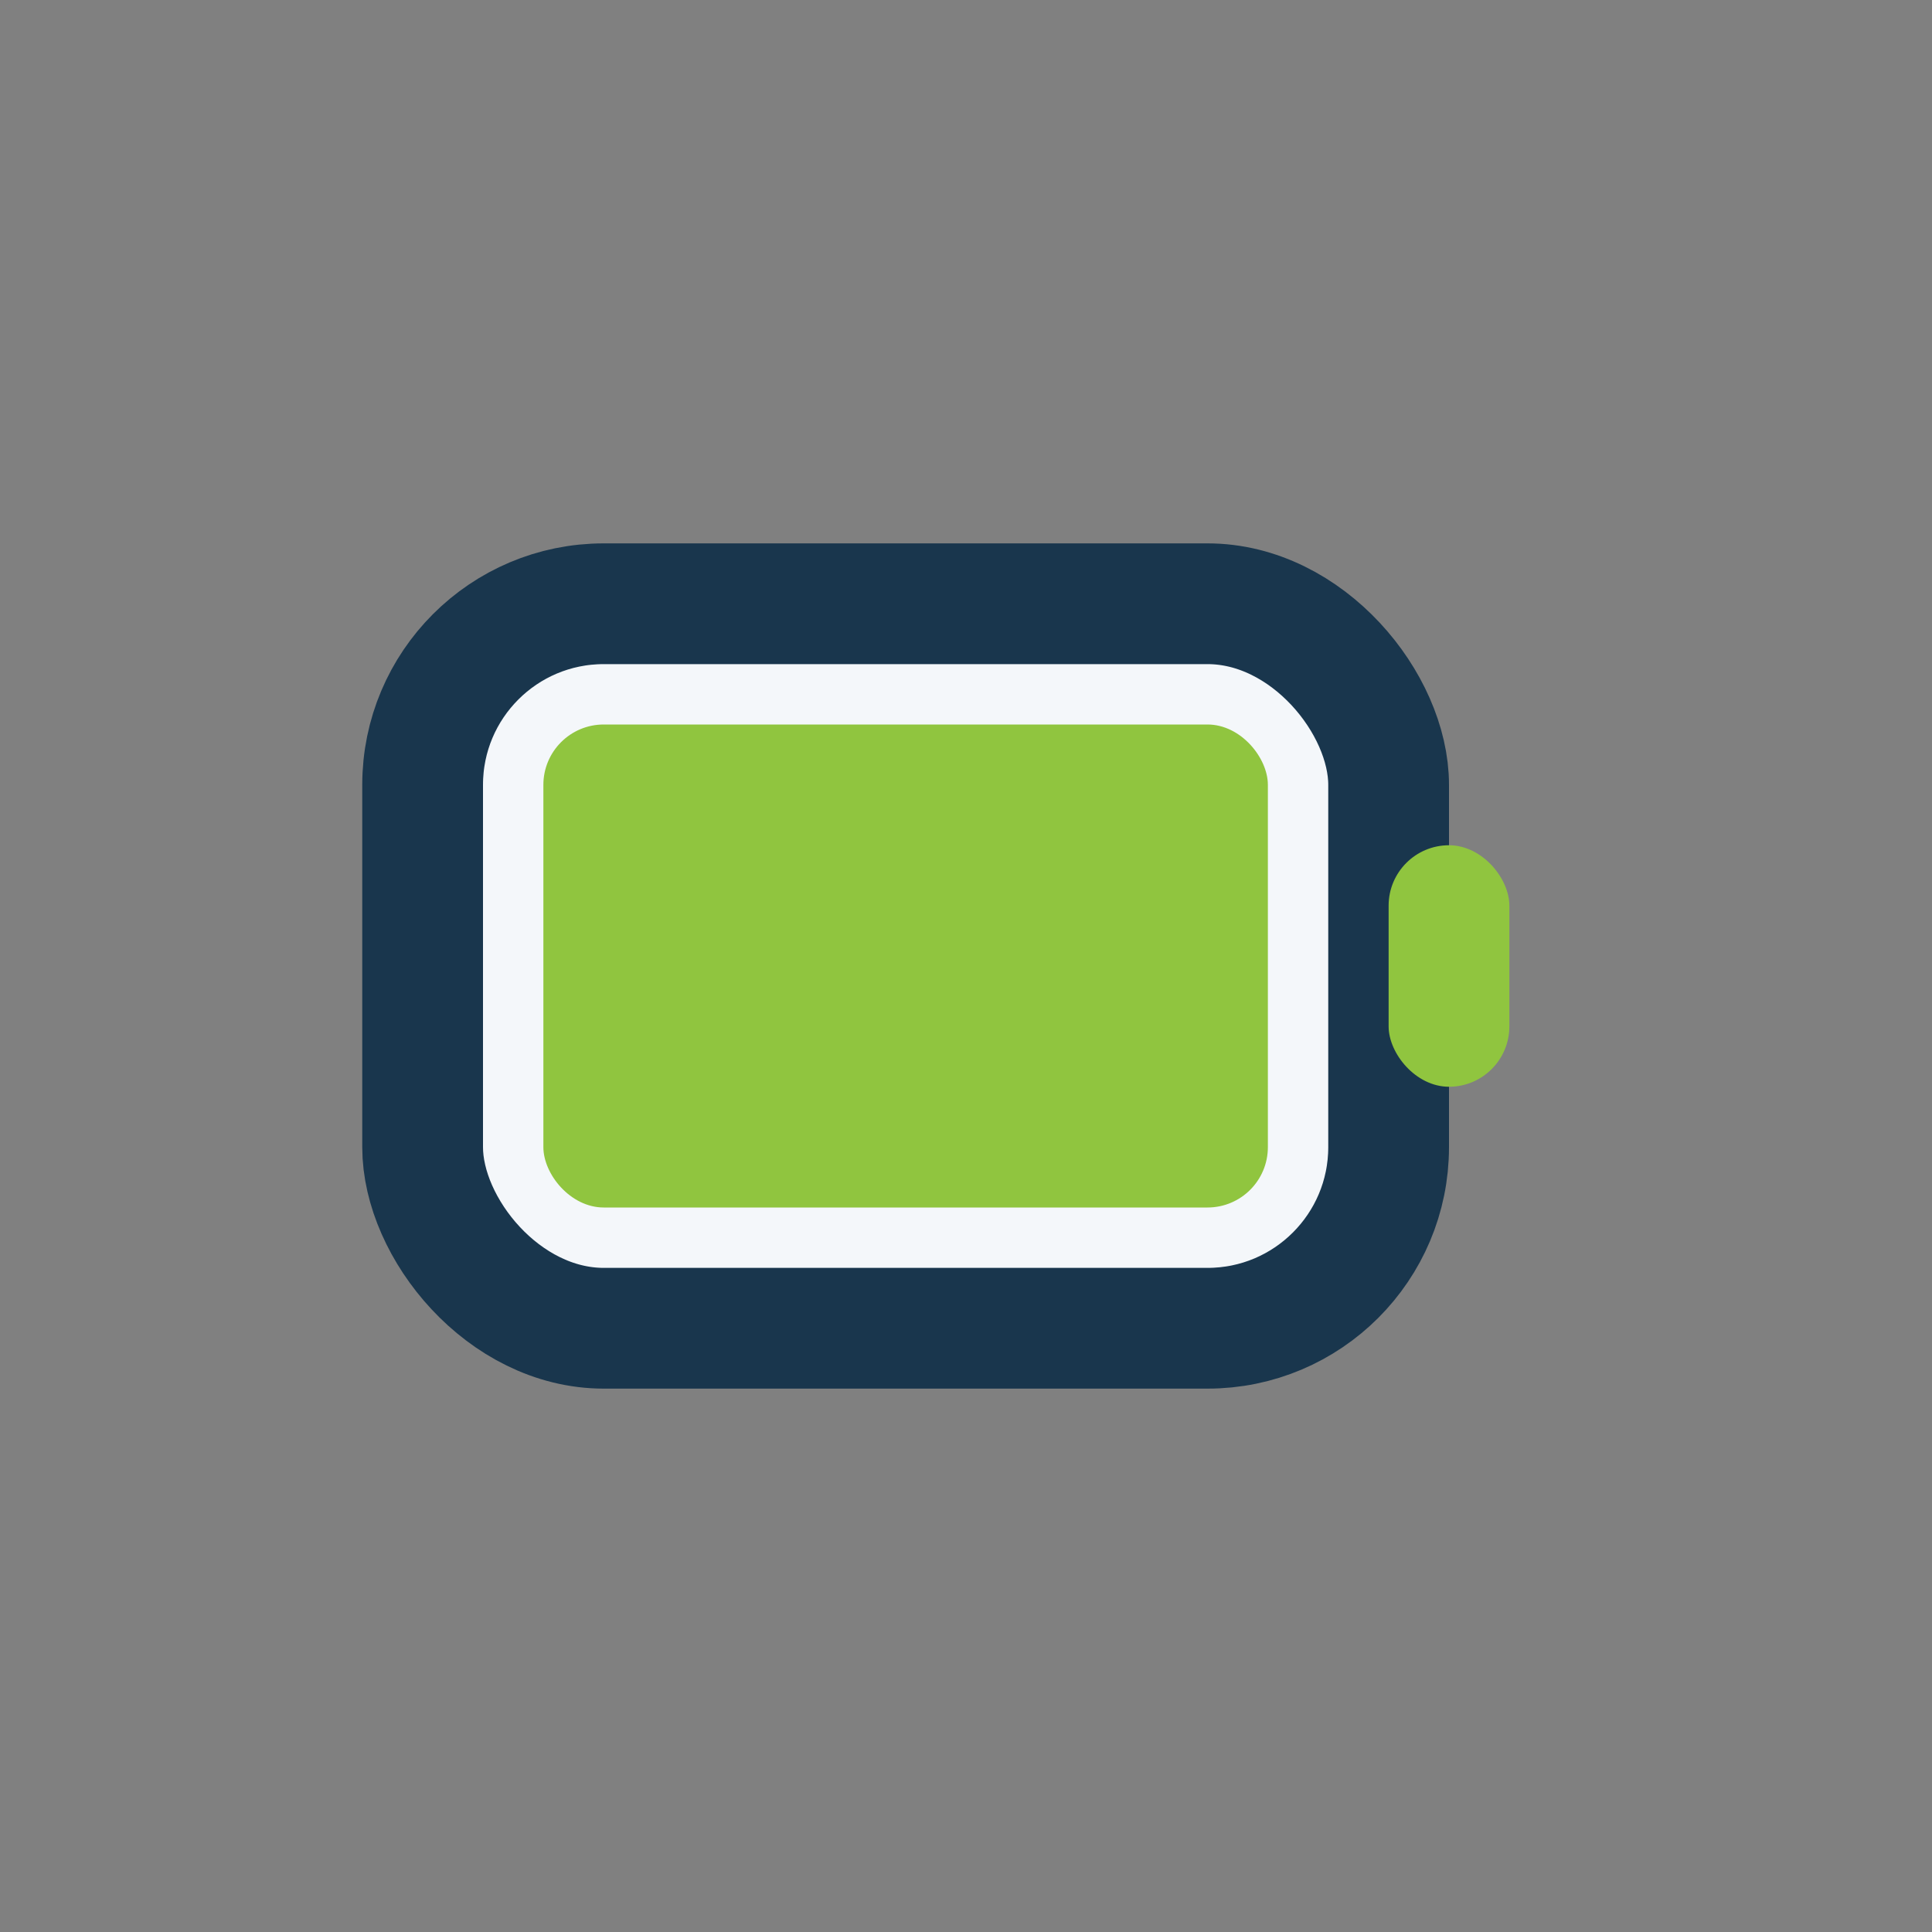
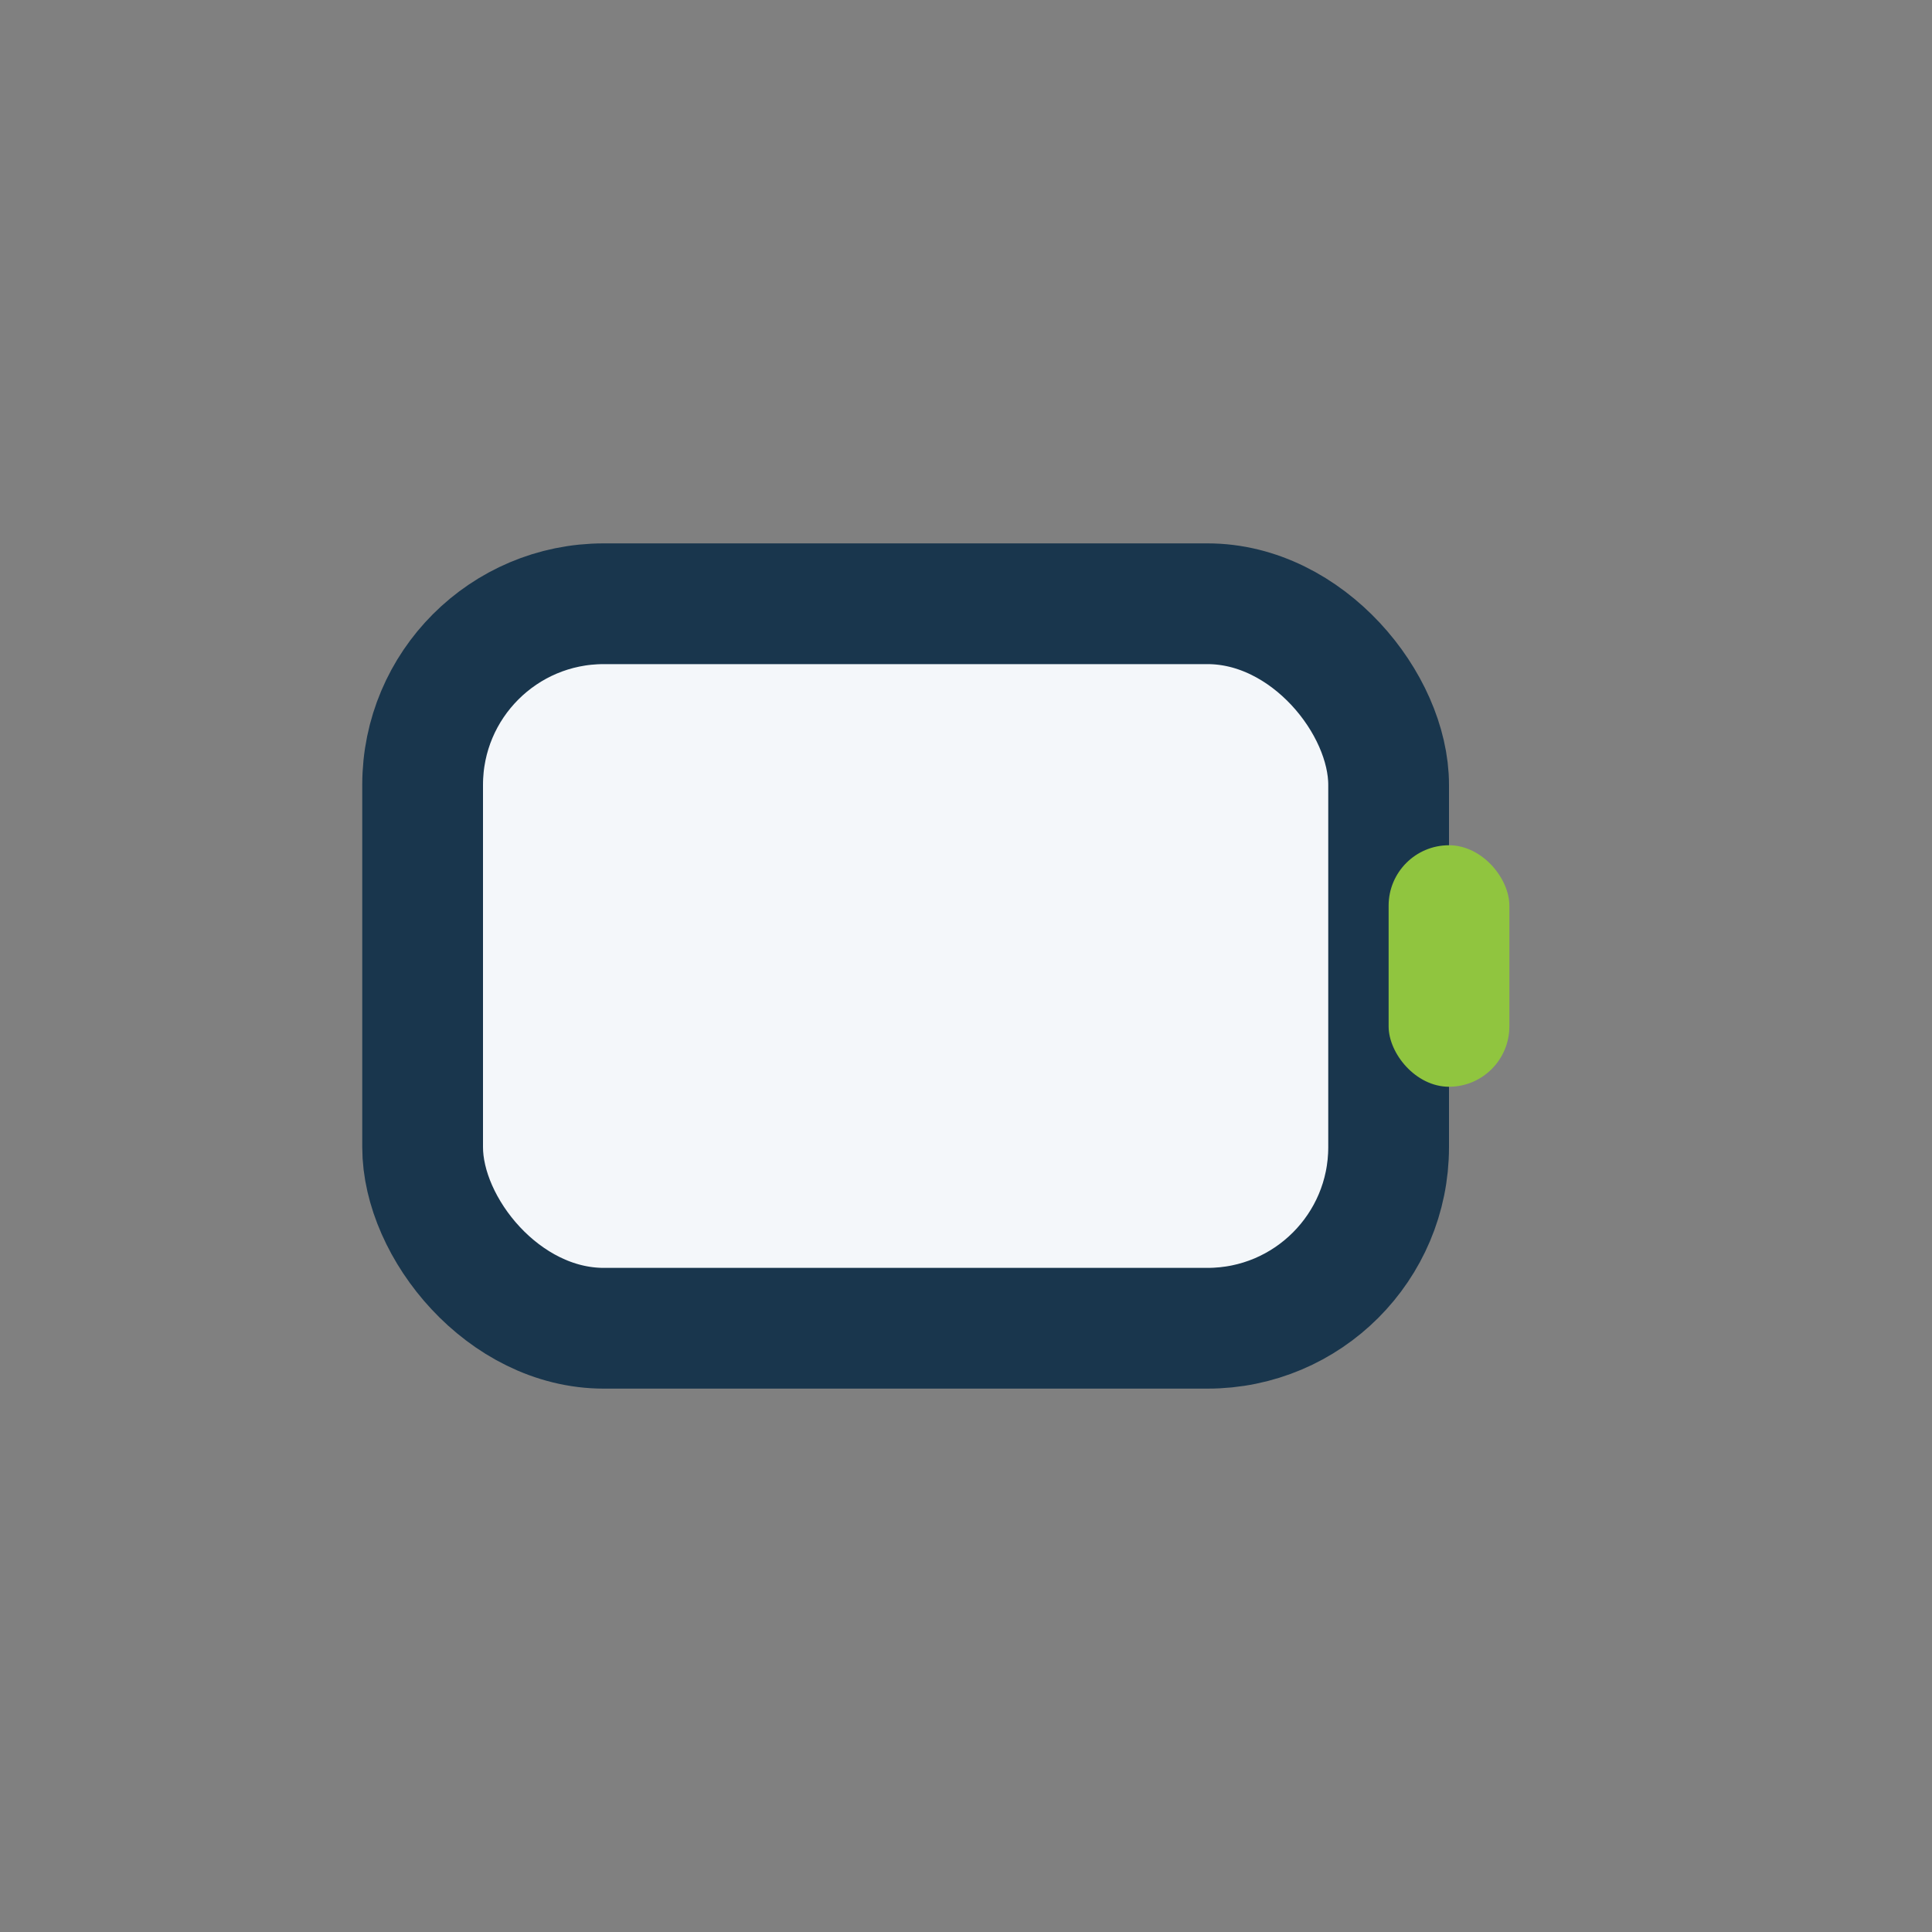
<svg xmlns="http://www.w3.org/2000/svg" width="32" height="32" viewBox="0 0 32 32">
  <rect x="0" y="0" width="32" height="32" fill="#808080" stroke="none" />
  <rect x="7" y="10" width="16" height="12" rx="3" fill="#F4F7FA" stroke="#19364D" stroke-width="2" />
  <rect x="23" y="14" width="2" height="4" rx="1" fill="#90C53F" />
-   <rect x="9" y="12" width="12" height="8" rx="1" fill="#90C53F" />
</svg>